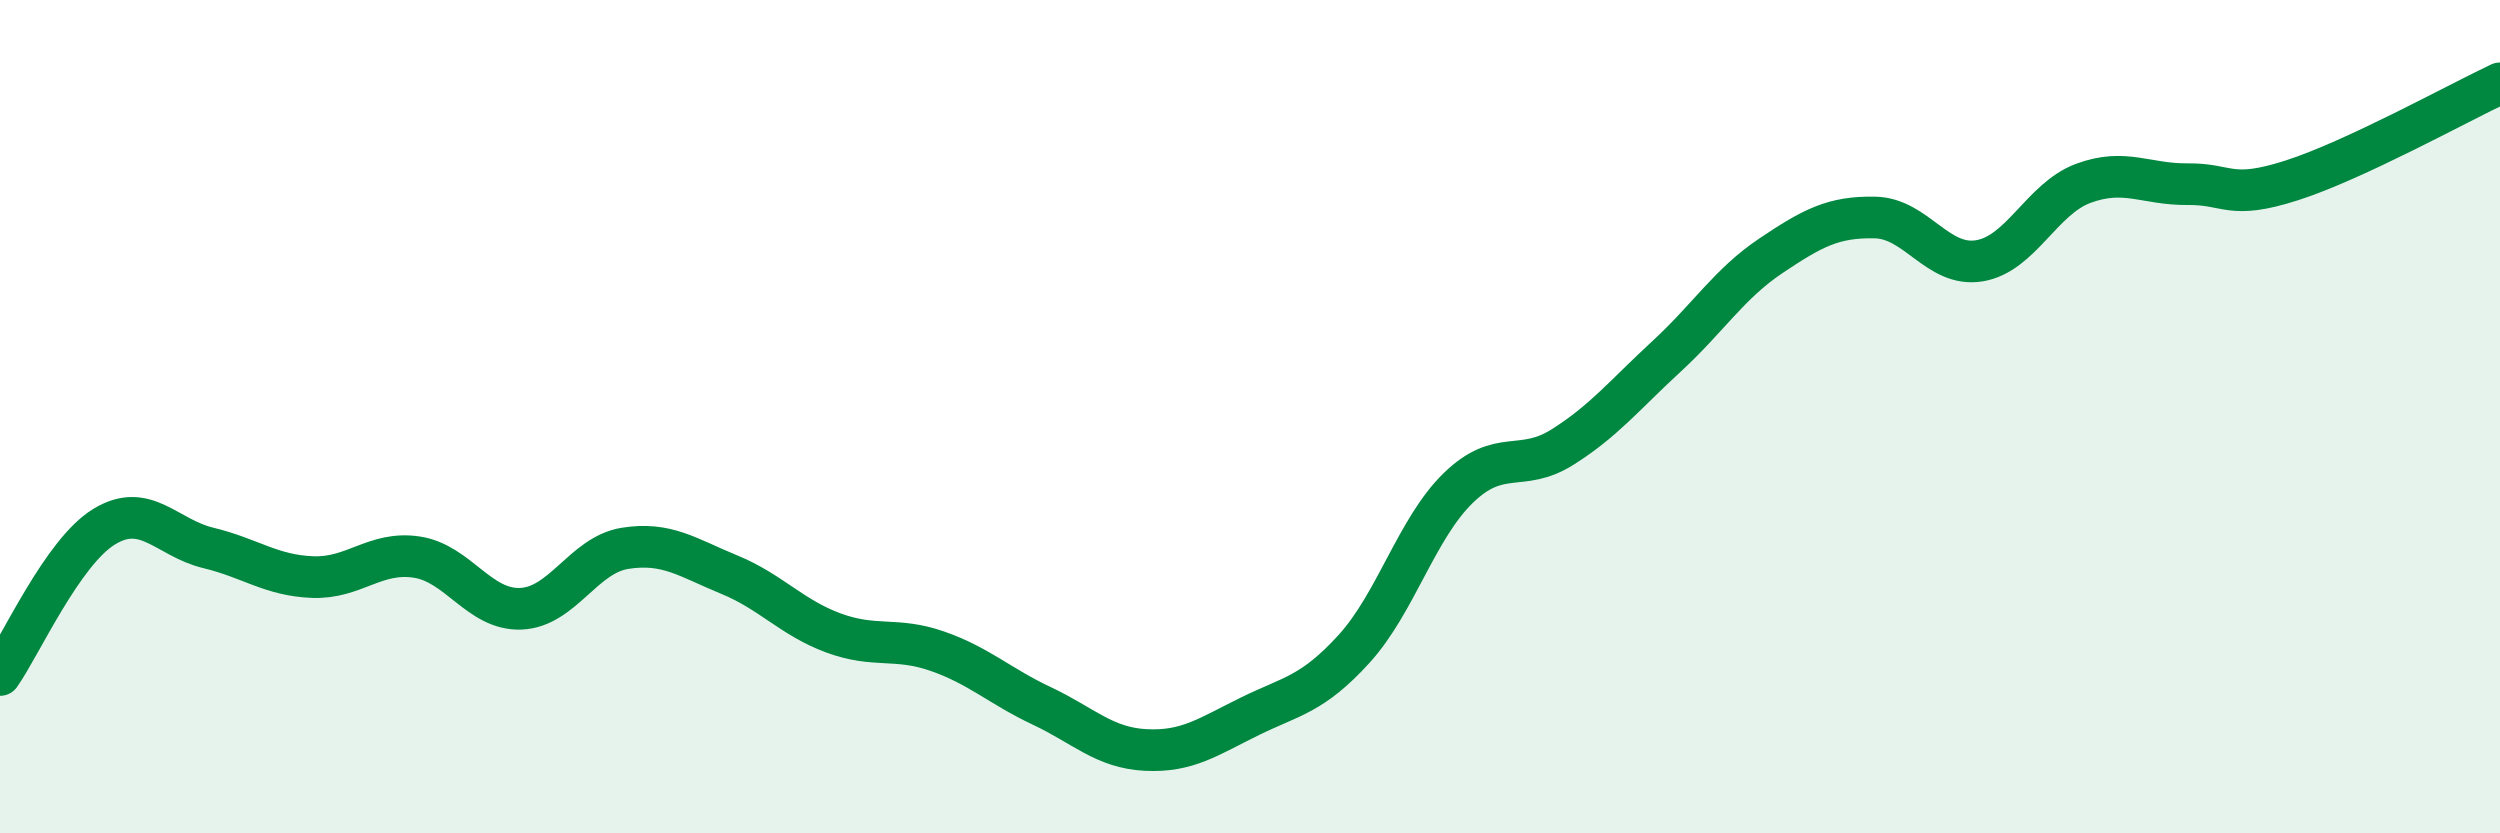
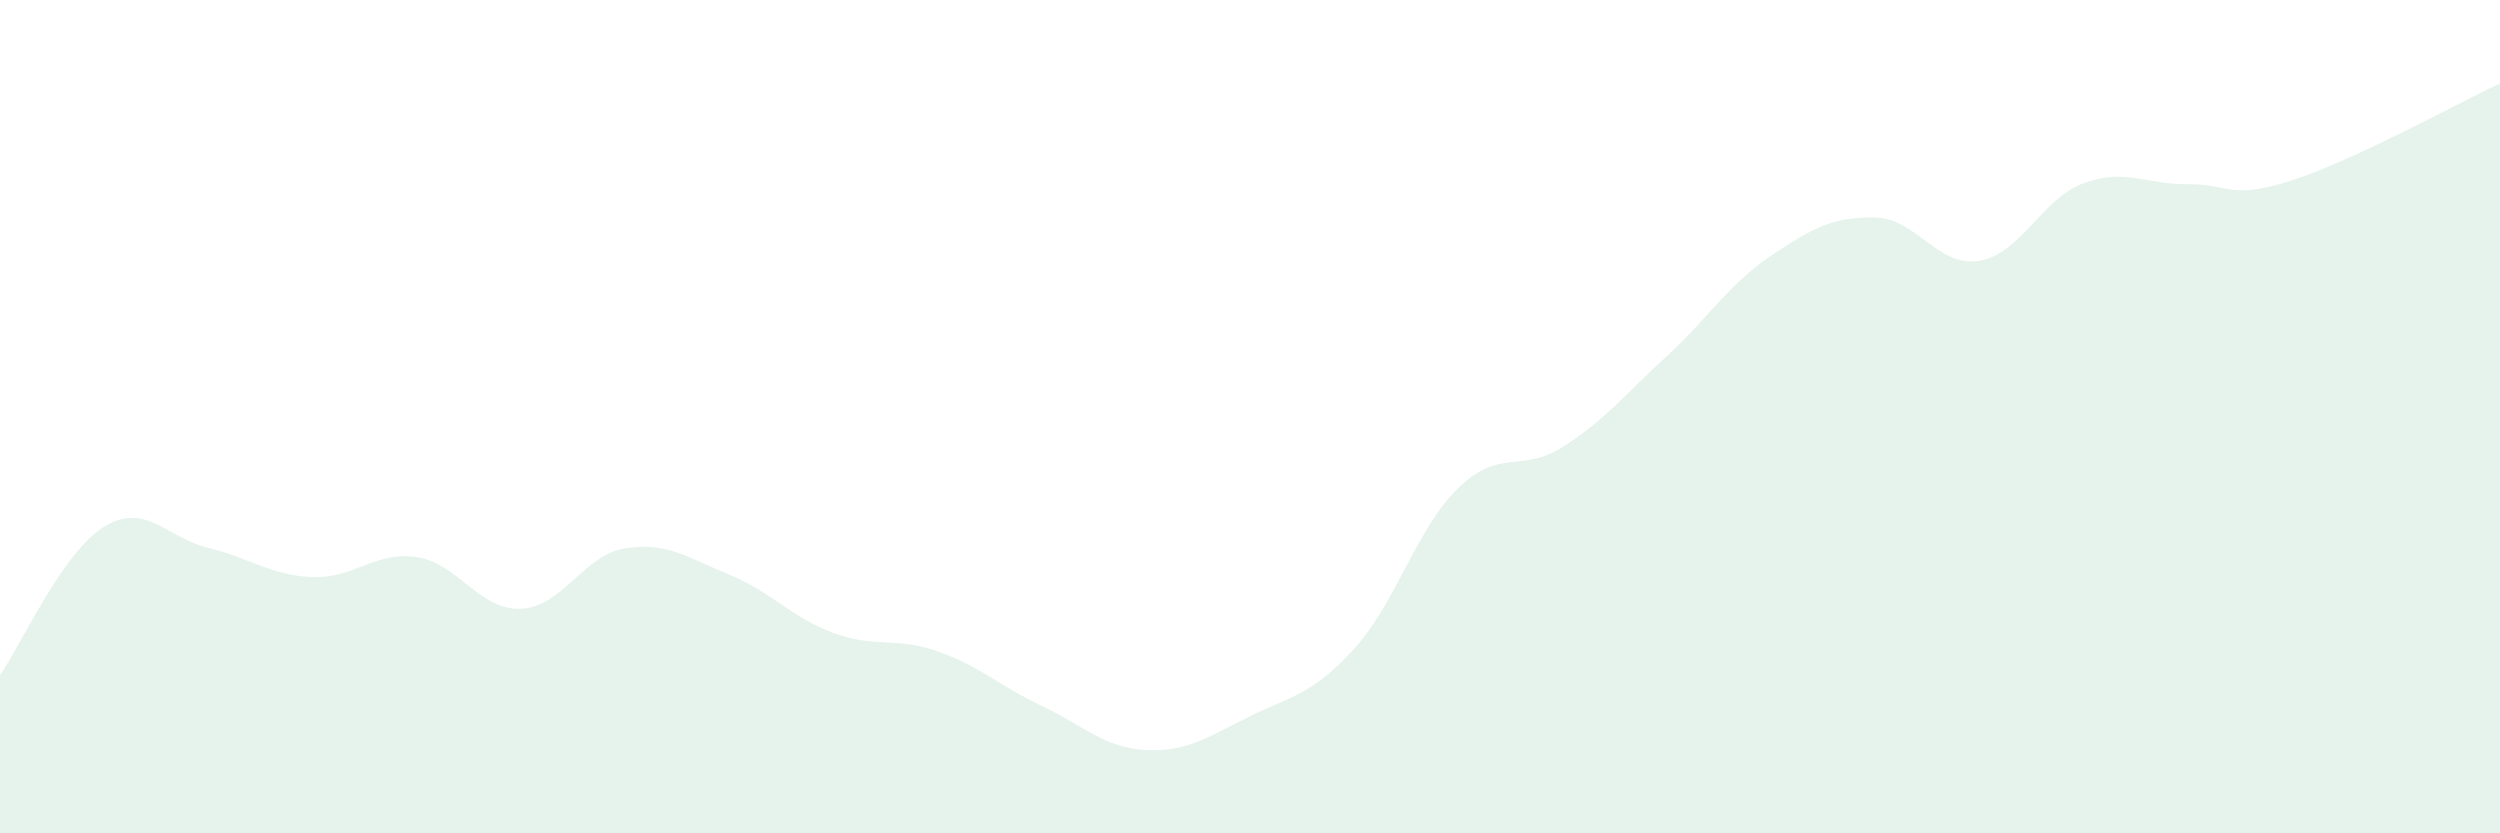
<svg xmlns="http://www.w3.org/2000/svg" width="60" height="20" viewBox="0 0 60 20">
  <path d="M 0,16.2 C 0.5,15.49 1.5,13.25 2.5,12.64 C 3.5,12.03 4,12.91 5,13.15 C 6,13.39 6.5,13.81 7.5,13.85 C 8.5,13.89 9,13.22 10,13.37 C 11,13.52 11.5,14.65 12.5,14.61 C 13.5,14.57 14,13.32 15,13.16 C 16,13 16.5,13.38 17.5,13.79 C 18.5,14.2 19,14.82 20,15.19 C 21,15.56 21.5,15.28 22.5,15.63 C 23.5,15.98 24,16.47 25,16.94 C 26,17.41 26.5,17.95 27.5,18 C 28.5,18.05 29,17.68 30,17.19 C 31,16.7 31.5,16.67 32.5,15.57 C 33.5,14.47 34,12.68 35,11.71 C 36,10.74 36.5,11.36 37.5,10.73 C 38.5,10.1 39,9.47 40,8.55 C 41,7.63 41.5,6.81 42.5,6.14 C 43.5,5.47 44,5.2 45,5.22 C 46,5.24 46.5,6.42 47.5,6.26 C 48.5,6.1 49,4.77 50,4.4 C 51,4.03 51.5,4.43 52.5,4.42 C 53.5,4.41 53.5,4.81 55,4.33 C 56.5,3.85 59,2.47 60,2L60 20L0 20Z" fill="#008740" opacity="0.1" stroke-linecap="round" stroke-linejoin="round" />
-   <path d="M 0,16.2 C 0.5,15.49 1.5,13.25 2.5,12.64 C 3.5,12.03 4,12.91 5,13.15 C 6,13.39 6.5,13.81 7.5,13.85 C 8.5,13.89 9,13.22 10,13.37 C 11,13.52 11.5,14.65 12.5,14.61 C 13.5,14.57 14,13.32 15,13.16 C 16,13 16.5,13.38 17.5,13.79 C 18.5,14.2 19,14.82 20,15.19 C 21,15.56 21.5,15.28 22.5,15.63 C 23.5,15.98 24,16.47 25,16.94 C 26,17.41 26.5,17.95 27.5,18 C 28.5,18.05 29,17.68 30,17.19 C 31,16.7 31.5,16.67 32.5,15.57 C 33.5,14.47 34,12.68 35,11.71 C 36,10.74 36.5,11.36 37.5,10.73 C 38.5,10.1 39,9.47 40,8.55 C 41,7.63 41.5,6.81 42.5,6.14 C 43.5,5.47 44,5.2 45,5.22 C 46,5.24 46.5,6.42 47.5,6.26 C 48.5,6.1 49,4.77 50,4.4 C 51,4.03 51.5,4.43 52.5,4.42 C 53.5,4.41 53.5,4.81 55,4.33 C 56.5,3.85 59,2.47 60,2" stroke="#008740" stroke-width="1" fill="none" stroke-linecap="round" stroke-linejoin="round" />
</svg>